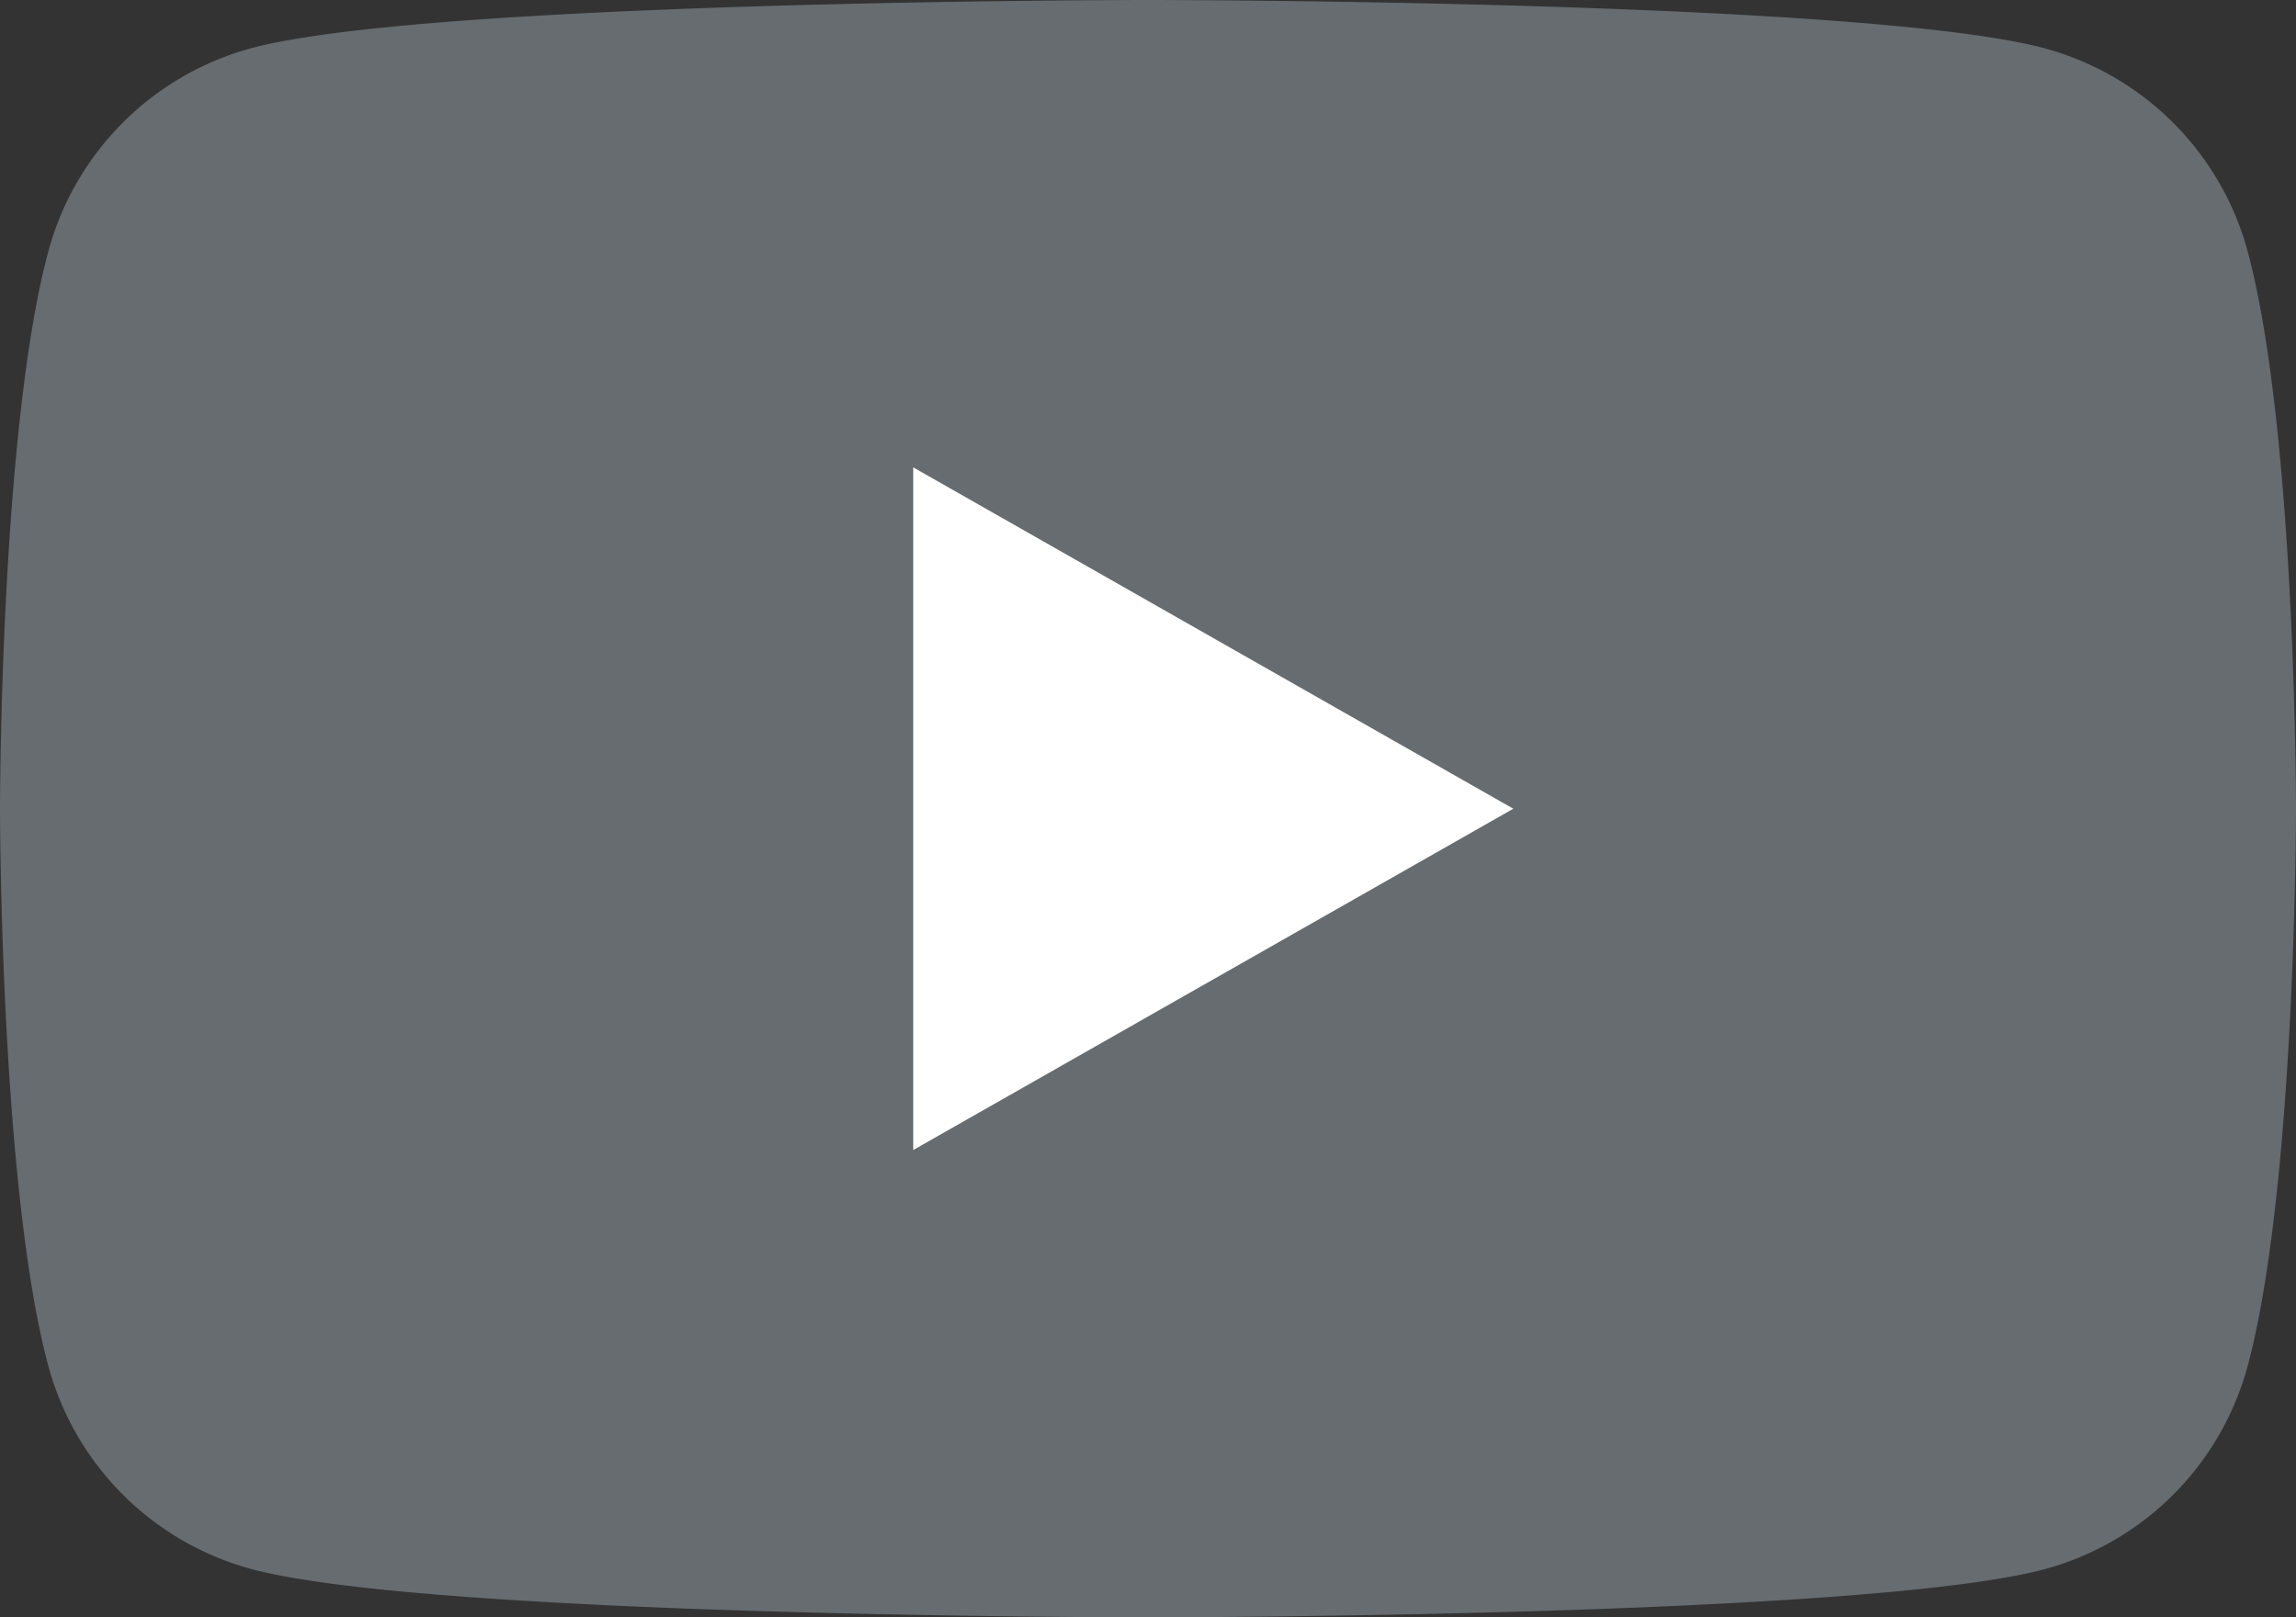
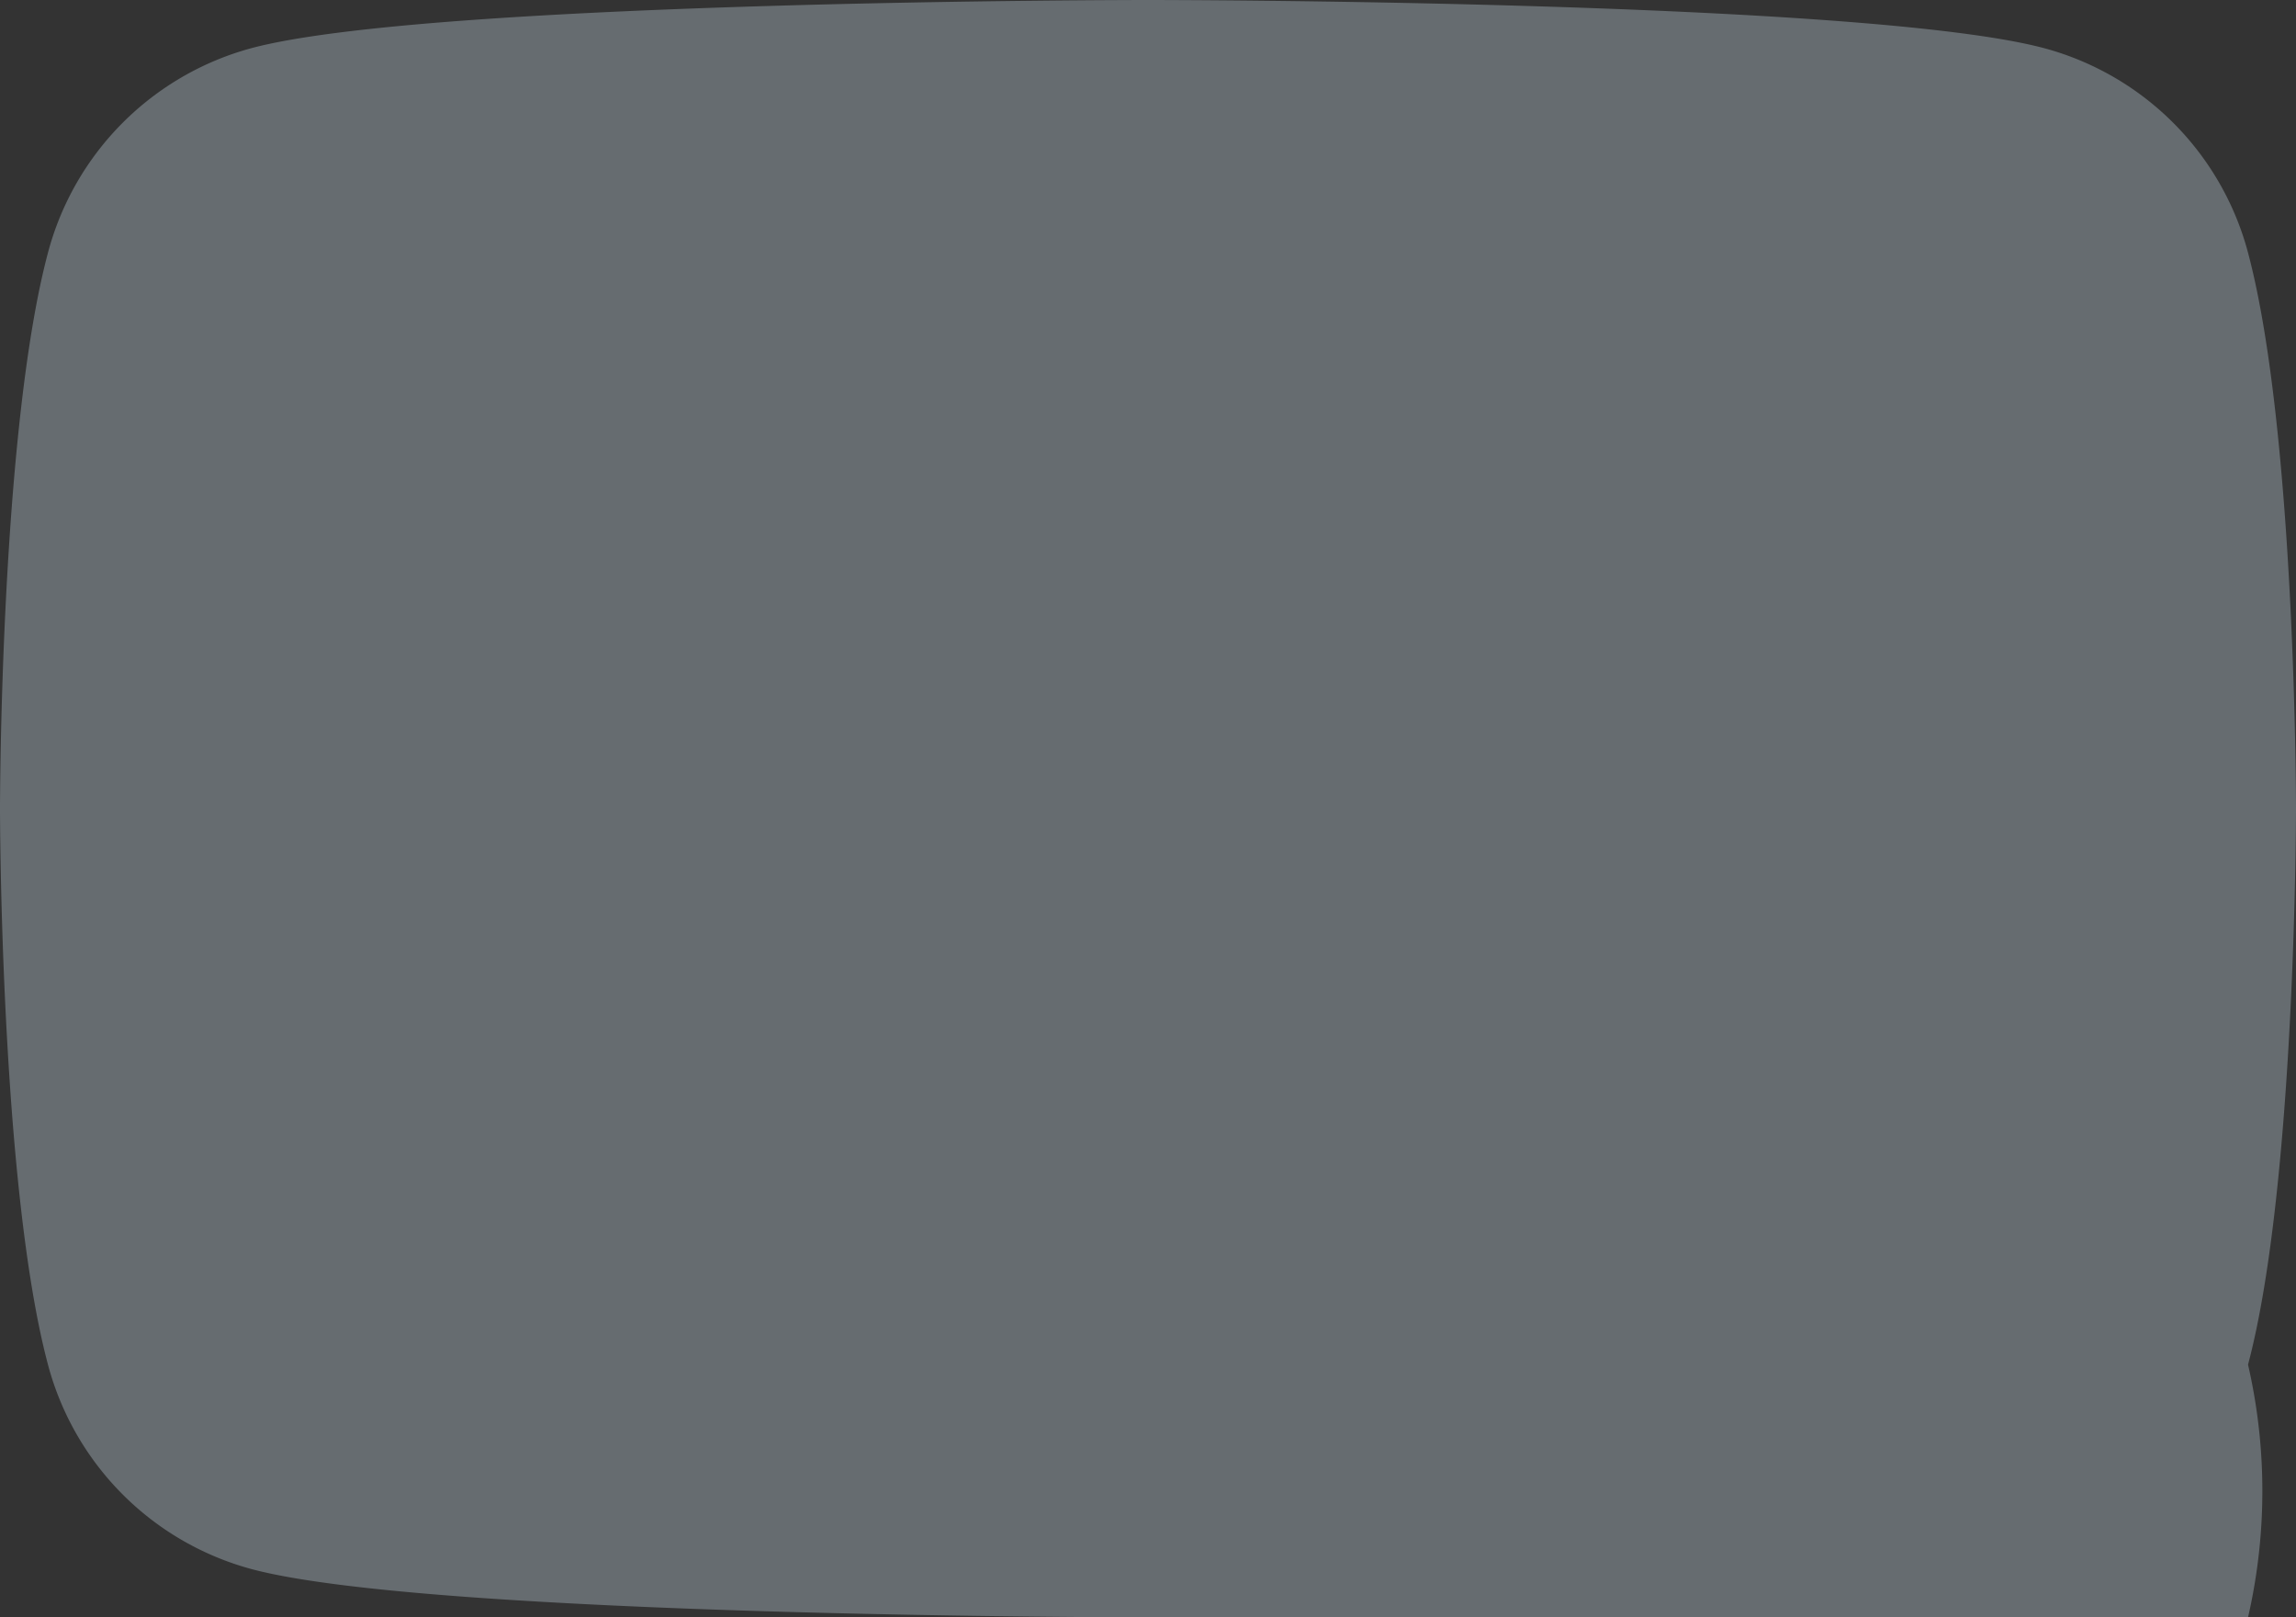
<svg xmlns="http://www.w3.org/2000/svg" width="45.419" height="32" viewBox="0 0 45.419 32">
  <rect x="0" y="0" width="45.419" height="32" fill="#333333" stroke="none" />
  <g id="グループ_263" data-name="グループ 263" transform="translate(-8 -34)">
-     <path id="パス_177" data-name="パス 177" d="M52.47,39a5.707,5.707,0,0,0-4.015-4.042C44.913,34,30.71,34,30.71,34s-14.2,0-17.745.955A5.707,5.707,0,0,0,8.949,39C8,42.562,8,50,8,50s0,7.438.949,11a5.707,5.707,0,0,0,4.015,4.042C16.507,66,30.71,66,30.71,66s14.2,0,17.745-.955A5.707,5.707,0,0,0,52.47,61c.949-3.565.949-11,.949-11S53.419,42.562,52.47,39Z" fill="#666c70" />
-     <path id="パス_178" data-name="パス 178" d="M78,83.338l11.871-6.753L78,69.831Z" transform="translate(-51.935 -26.584)" fill="#fff" />
+     <path id="パス_177" data-name="パス 177" d="M52.47,39a5.707,5.707,0,0,0-4.015-4.042C44.913,34,30.71,34,30.71,34s-14.2,0-17.745.955A5.707,5.707,0,0,0,8.949,39C8,42.562,8,50,8,50s0,7.438.949,11a5.707,5.707,0,0,0,4.015,4.042C16.507,66,30.71,66,30.71,66A5.707,5.707,0,0,0,52.47,61c.949-3.565.949-11,.949-11S53.419,42.562,52.47,39Z" fill="#666c70" />
  </g>
</svg>